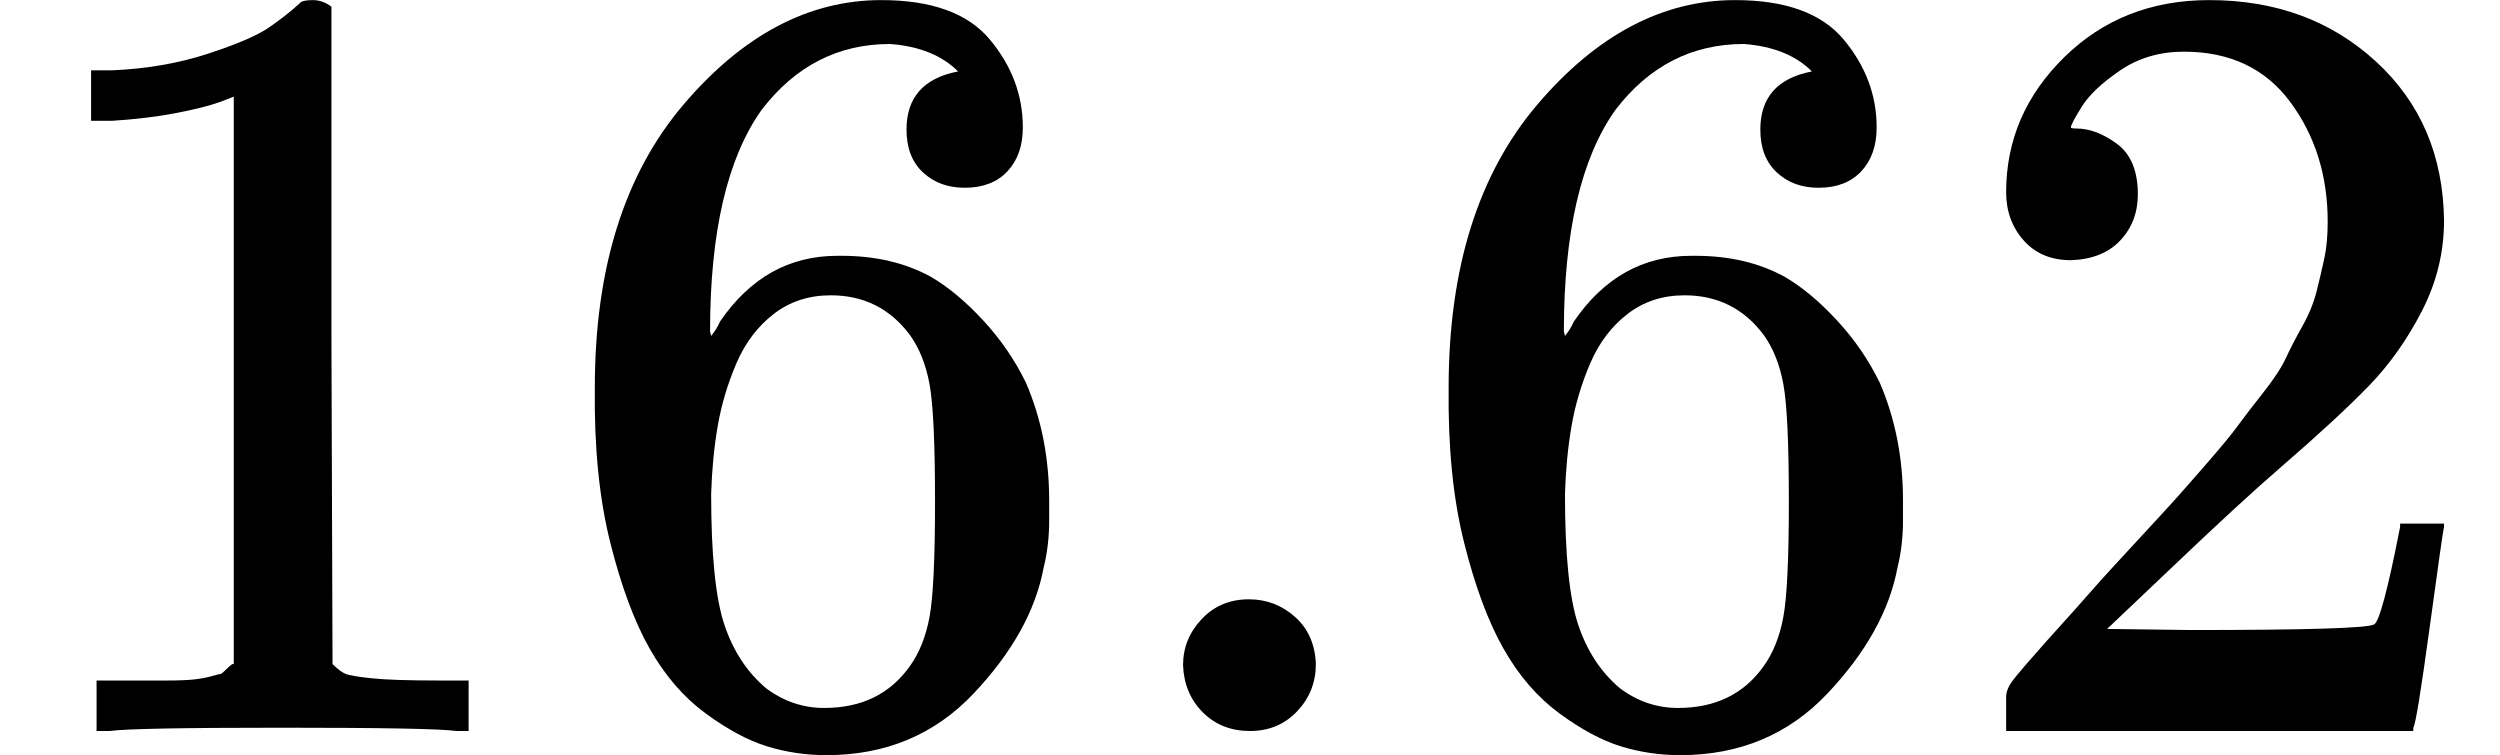
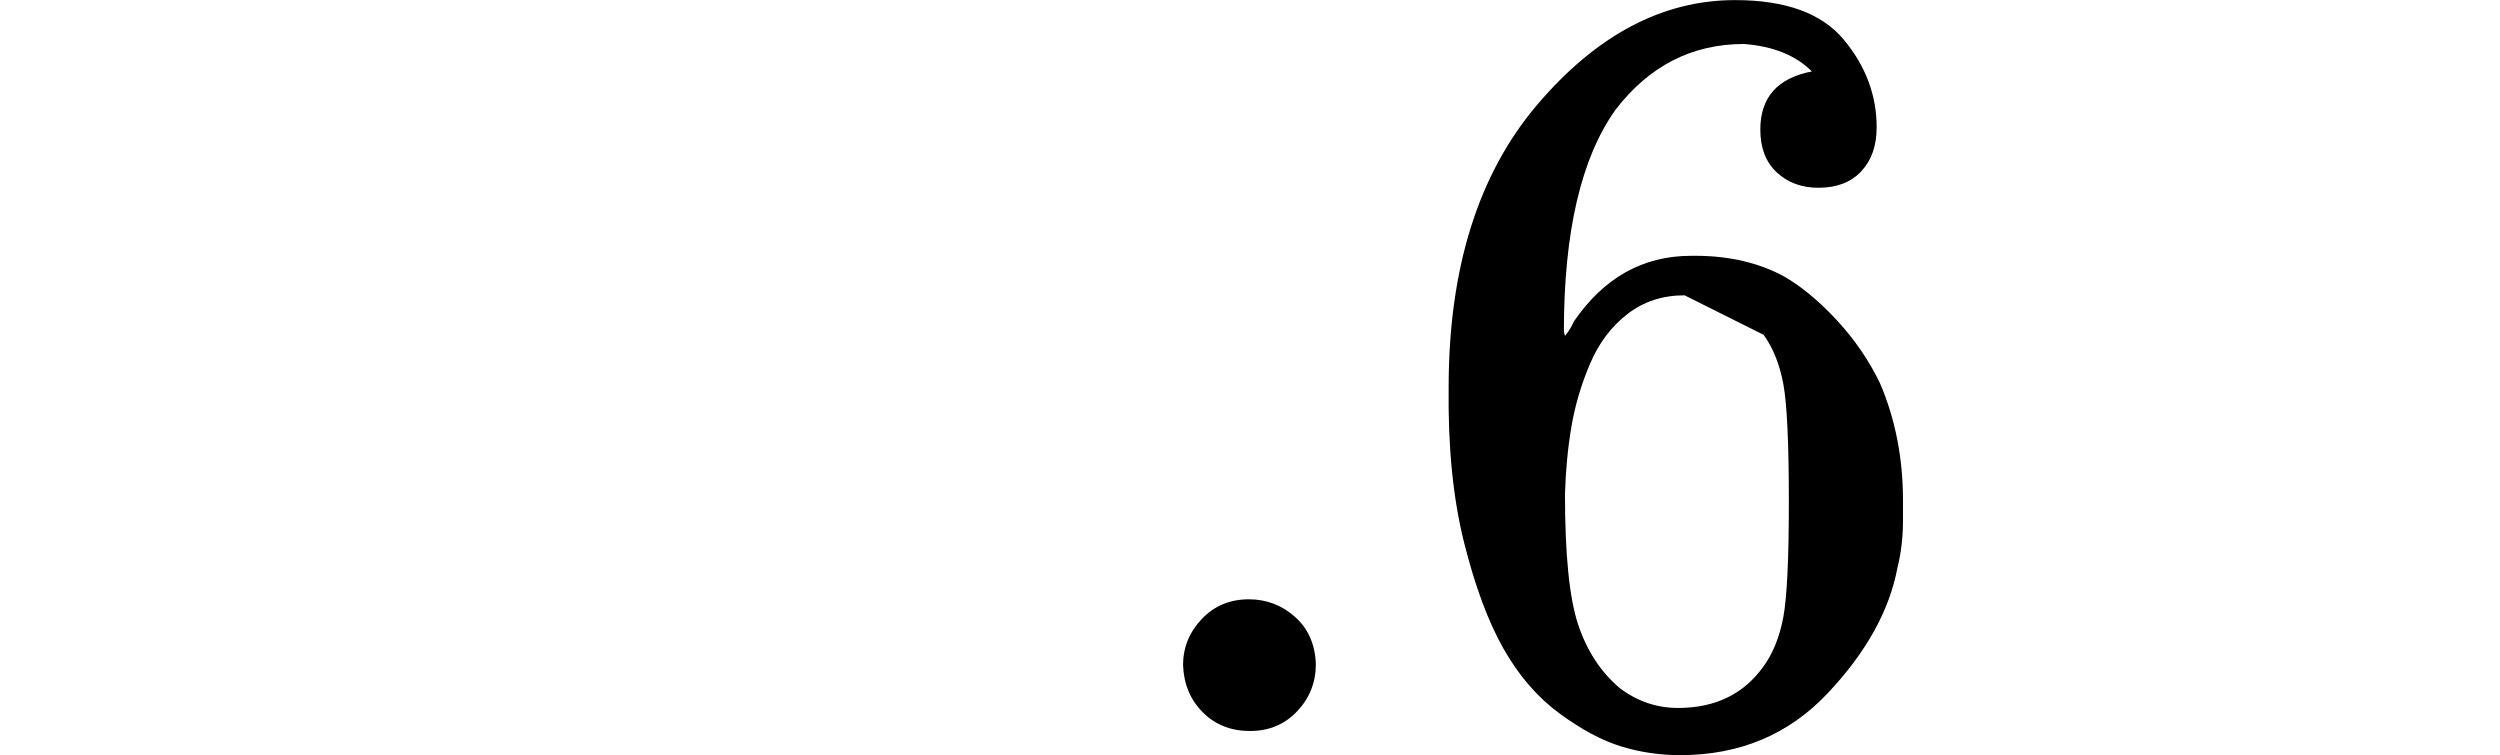
<svg xmlns="http://www.w3.org/2000/svg" style="vertical-align:-.05ex" width="5.154ex" height="1.557ex" viewBox="0 -666 2278 688">
  <g data-mml-node="math" stroke="currentColor" fill="currentColor" stroke-width="0">
    <g data-mml-node="mn" stroke="none">
-       <path data-c="31" d="m213-578-13 5q-14 5-40 10t-58 7H83v-46h19q47-2 87-15t56-24 28-22q2-3 12-3 9 0 17 6v299l1 300q7 7 12 9t24 4 62 2h26V0h-11q-21-3-159-3-136 0-157 3H88v-46h64q16 0 25-1t16-3 8-2 6-5 6-4v-517z" />
-       <path data-c="36" d="M542-313q0-163 81-258t180-95q69 0 99 36t30 80q0 25-14 40t-39 15q-23 0-38-14t-15-39q0-44 47-53-22-22-62-25-71 0-117 60-47 66-47 202l1 4q5-6 8-13 41-60 107-60h4q46 0 81 19 24 14 48 40t39 57q21 49 21 107v18q0 23-5 43-11 59-64 115T753 22q-28 0-54-8t-56-30-51-59-36-97-14-141zm215-84q-30 0-52 17t-34 45-17 57-6 62q0 83 12 119t38 58q24 18 53 18 51 0 78-38 13-18 18-45t5-105q0-80-5-107t-18-45q-27-36-72-36z" />
      <path data-c="2E" d="M1078-60q0-24 17-42t43-18q24 0 42 16t19 43q0 25-17 43t-43 18-43-17-18-43z" />
-       <path data-c="36" d="M1320-313q0-163 81-258t180-95q69 0 99 36t30 80q0 25-14 40t-39 15q-23 0-38-14t-15-39q0-44 47-53-22-22-62-25-71 0-117 60-47 66-47 202l1 4q5-6 8-13 41-60 107-60h4q46 0 81 19 24 14 48 40t39 57q21 49 21 107v18q0 23-5 43-11 59-64 115t-134 56q-28 0-54-8t-56-30-51-59-36-97-14-141zm215-84q-30 0-52 17t-34 45-17 57-6 62q0 83 12 119t38 58q24 18 53 18 51 0 78-38 13-18 18-45t5-105q0-80-5-107t-18-45q-27-36-72-36z" />
-       <path data-c="32" d="M1887-429q-27 0-43-18t-16-44q0-71 53-123t132-52q91 0 152 56t62 145q0 43-20 82t-48 68-80 74q-36 31-100 92l-59 56 76 1q157 0 167-5 7-2 24-89v-3h40v3q-1 3-13 91t-15 92v3h-371v-31q0-7 6-15t30-35q29-32 50-56 9-10 34-37t34-37 29-33 28-34 23-30 21-32 15-29 13-32 7-30 3-33q0-63-34-109t-97-46q-33 0-58 17t-35 33-10 19q0 1 5 1 18 0 37 14t19 46q0 25-16 42t-45 18z" />
+       <path data-c="36" d="M1320-313q0-163 81-258t180-95q69 0 99 36t30 80q0 25-14 40t-39 15q-23 0-38-14t-15-39q0-44 47-53-22-22-62-25-71 0-117 60-47 66-47 202l1 4q5-6 8-13 41-60 107-60h4q46 0 81 19 24 14 48 40t39 57q21 49 21 107v18q0 23-5 43-11 59-64 115t-134 56q-28 0-54-8t-56-30-51-59-36-97-14-141zm215-84q-30 0-52 17t-34 45-17 57-6 62q0 83 12 119t38 58q24 18 53 18 51 0 78-38 13-18 18-45t5-105q0-80-5-107t-18-45z" />
    </g>
  </g>
</svg>